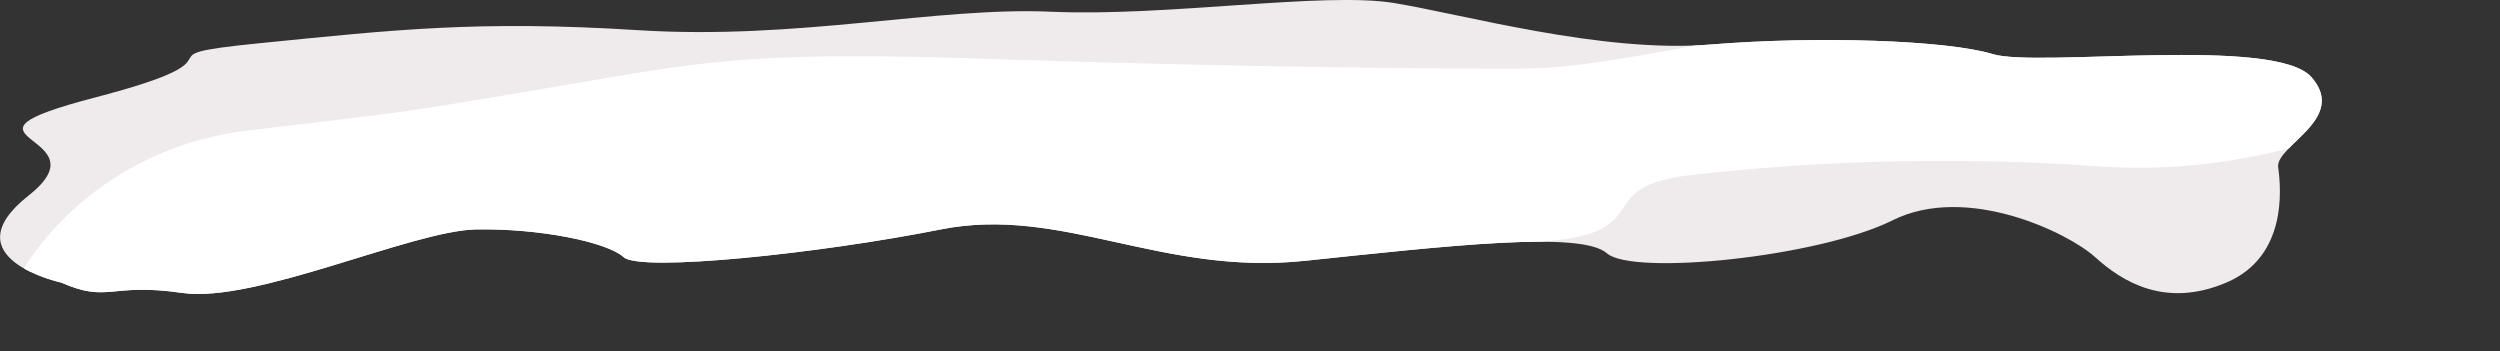
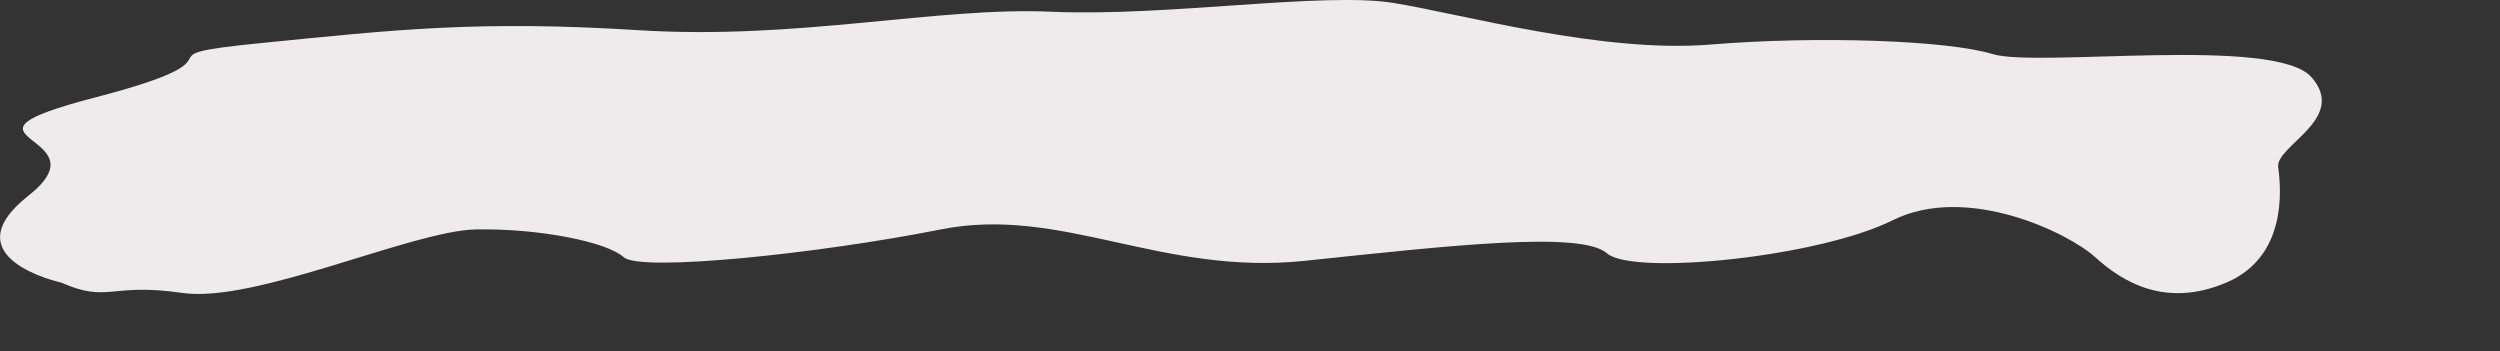
<svg xmlns="http://www.w3.org/2000/svg" viewBox="0 0 637.02 89.53">
  <rect x="0" y="0" width="637.02" height="89.53" fill="#333333" stroke="none" />
  <defs>
    <style> .cls-1 { fill: #efeaec; } .cls-2 { clip-path: url(#clip-path); } .cls-3 { fill: #fff; } </style>
    <clipPath id="clip-path">
-       <path class="cls-1" d="M15.59,72S-13,65.81,7.31,49.8s-24.82-14.09,17.06-25S32.13,14.41,66.26,11s55.67-5.87,96.37-3.31,76-6,105.28-4.7S337.36-2.15,355.15.76s53.16,12.84,80.69,10.59,60.43-1.08,71.9,2.43,72-4.72,81.27,5.91-9.27,17.43-8.51,22.94S582.81,65.41,567.3,72s-26.51-.19-33.42-6.46-32.79-18.81-51.65-9.4S416,70.32,409.45,64.54s-40.38-1.93-77,1.92-62-14.13-92.74-8-76.54,10.93-80.79,7.07-21.43-7.38-37.66-7.07S65,77.33,46.44,74.64,27.72,77.33,15.59,72Z" />
-     </clipPath>
+       </clipPath>
  </defs>
  <title>снег</title>
  <g id="Слой_2" data-name="Слой 2">
    <g id="layer_1" data-name="layer 1">
      <g>
        <path class="cls-1" d="M15.59,72S-13,65.81,7.31,49.8s-24.82-14.09,17.06-25S32.13,14.41,66.26,11s55.67-5.87,96.37-3.31,76-6,105.28-4.7S337.36-2.15,355.15.76s53.16,12.84,80.69,10.59,60.43-1.08,71.9,2.43,72-4.72,81.27,5.91-9.27,17.43-8.51,22.94S582.81,65.41,567.3,72s-26.51-.19-33.42-6.46-32.79-18.81-51.65-9.4S416,70.32,409.45,64.54s-40.38-1.93-77,1.92-62-14.13-92.74-8-76.54,10.93-80.79,7.07-21.43-7.38-37.66-7.07S65,77.33,46.44,74.64,27.72,77.33,15.59,72Z" />
        <g class="cls-2">
          <path class="cls-3" d="M6.14,68.4s16.68-30.25,57-35.14,34.64-3.73,76.27-10.81,51.11-9.53,116.17-7.34,124.32,2.53,132.65,2.38,18.53-.78,59.24-8.92S661.92.42,634,16.33s-60.64,28.93-100.12,26a565.78,565.78,0,0,0-102.95,2.28c-26.51,3-7.68,15-38.76,17S79.44,93.76,41.05,89,6.14,68.4,6.14,68.4Z" />
        </g>
      </g>
    </g>
  </g>
</svg>